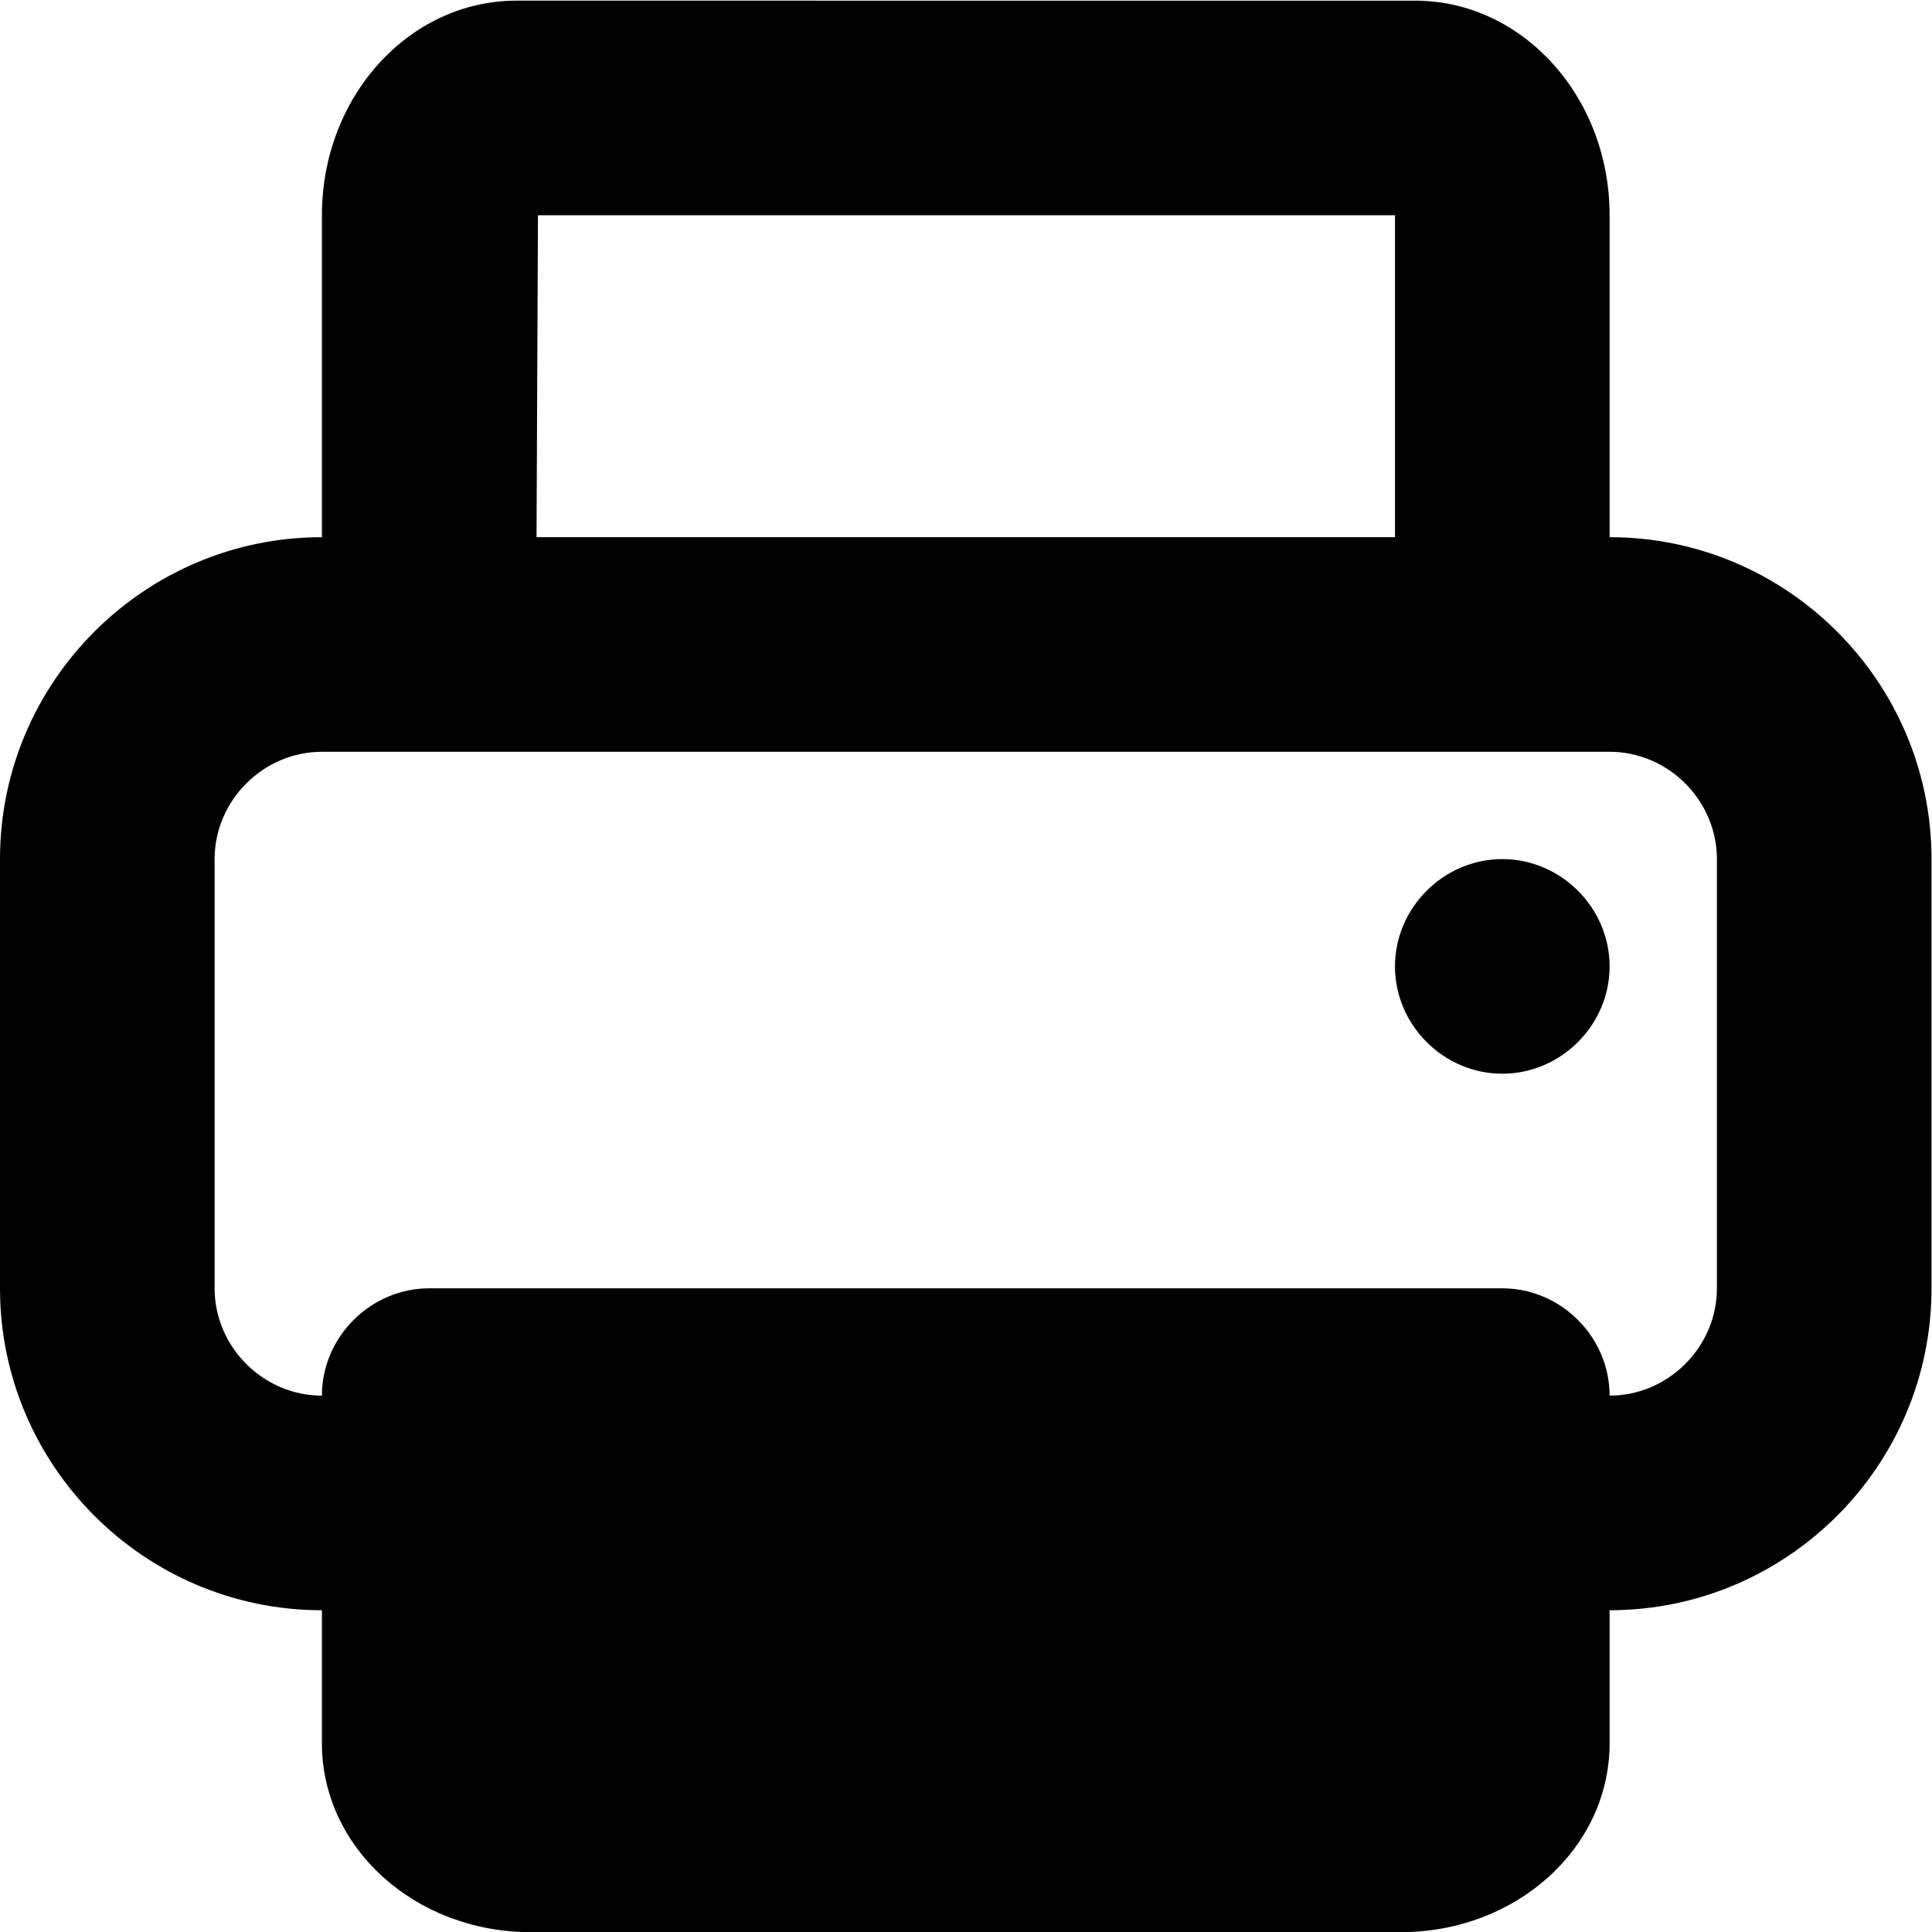
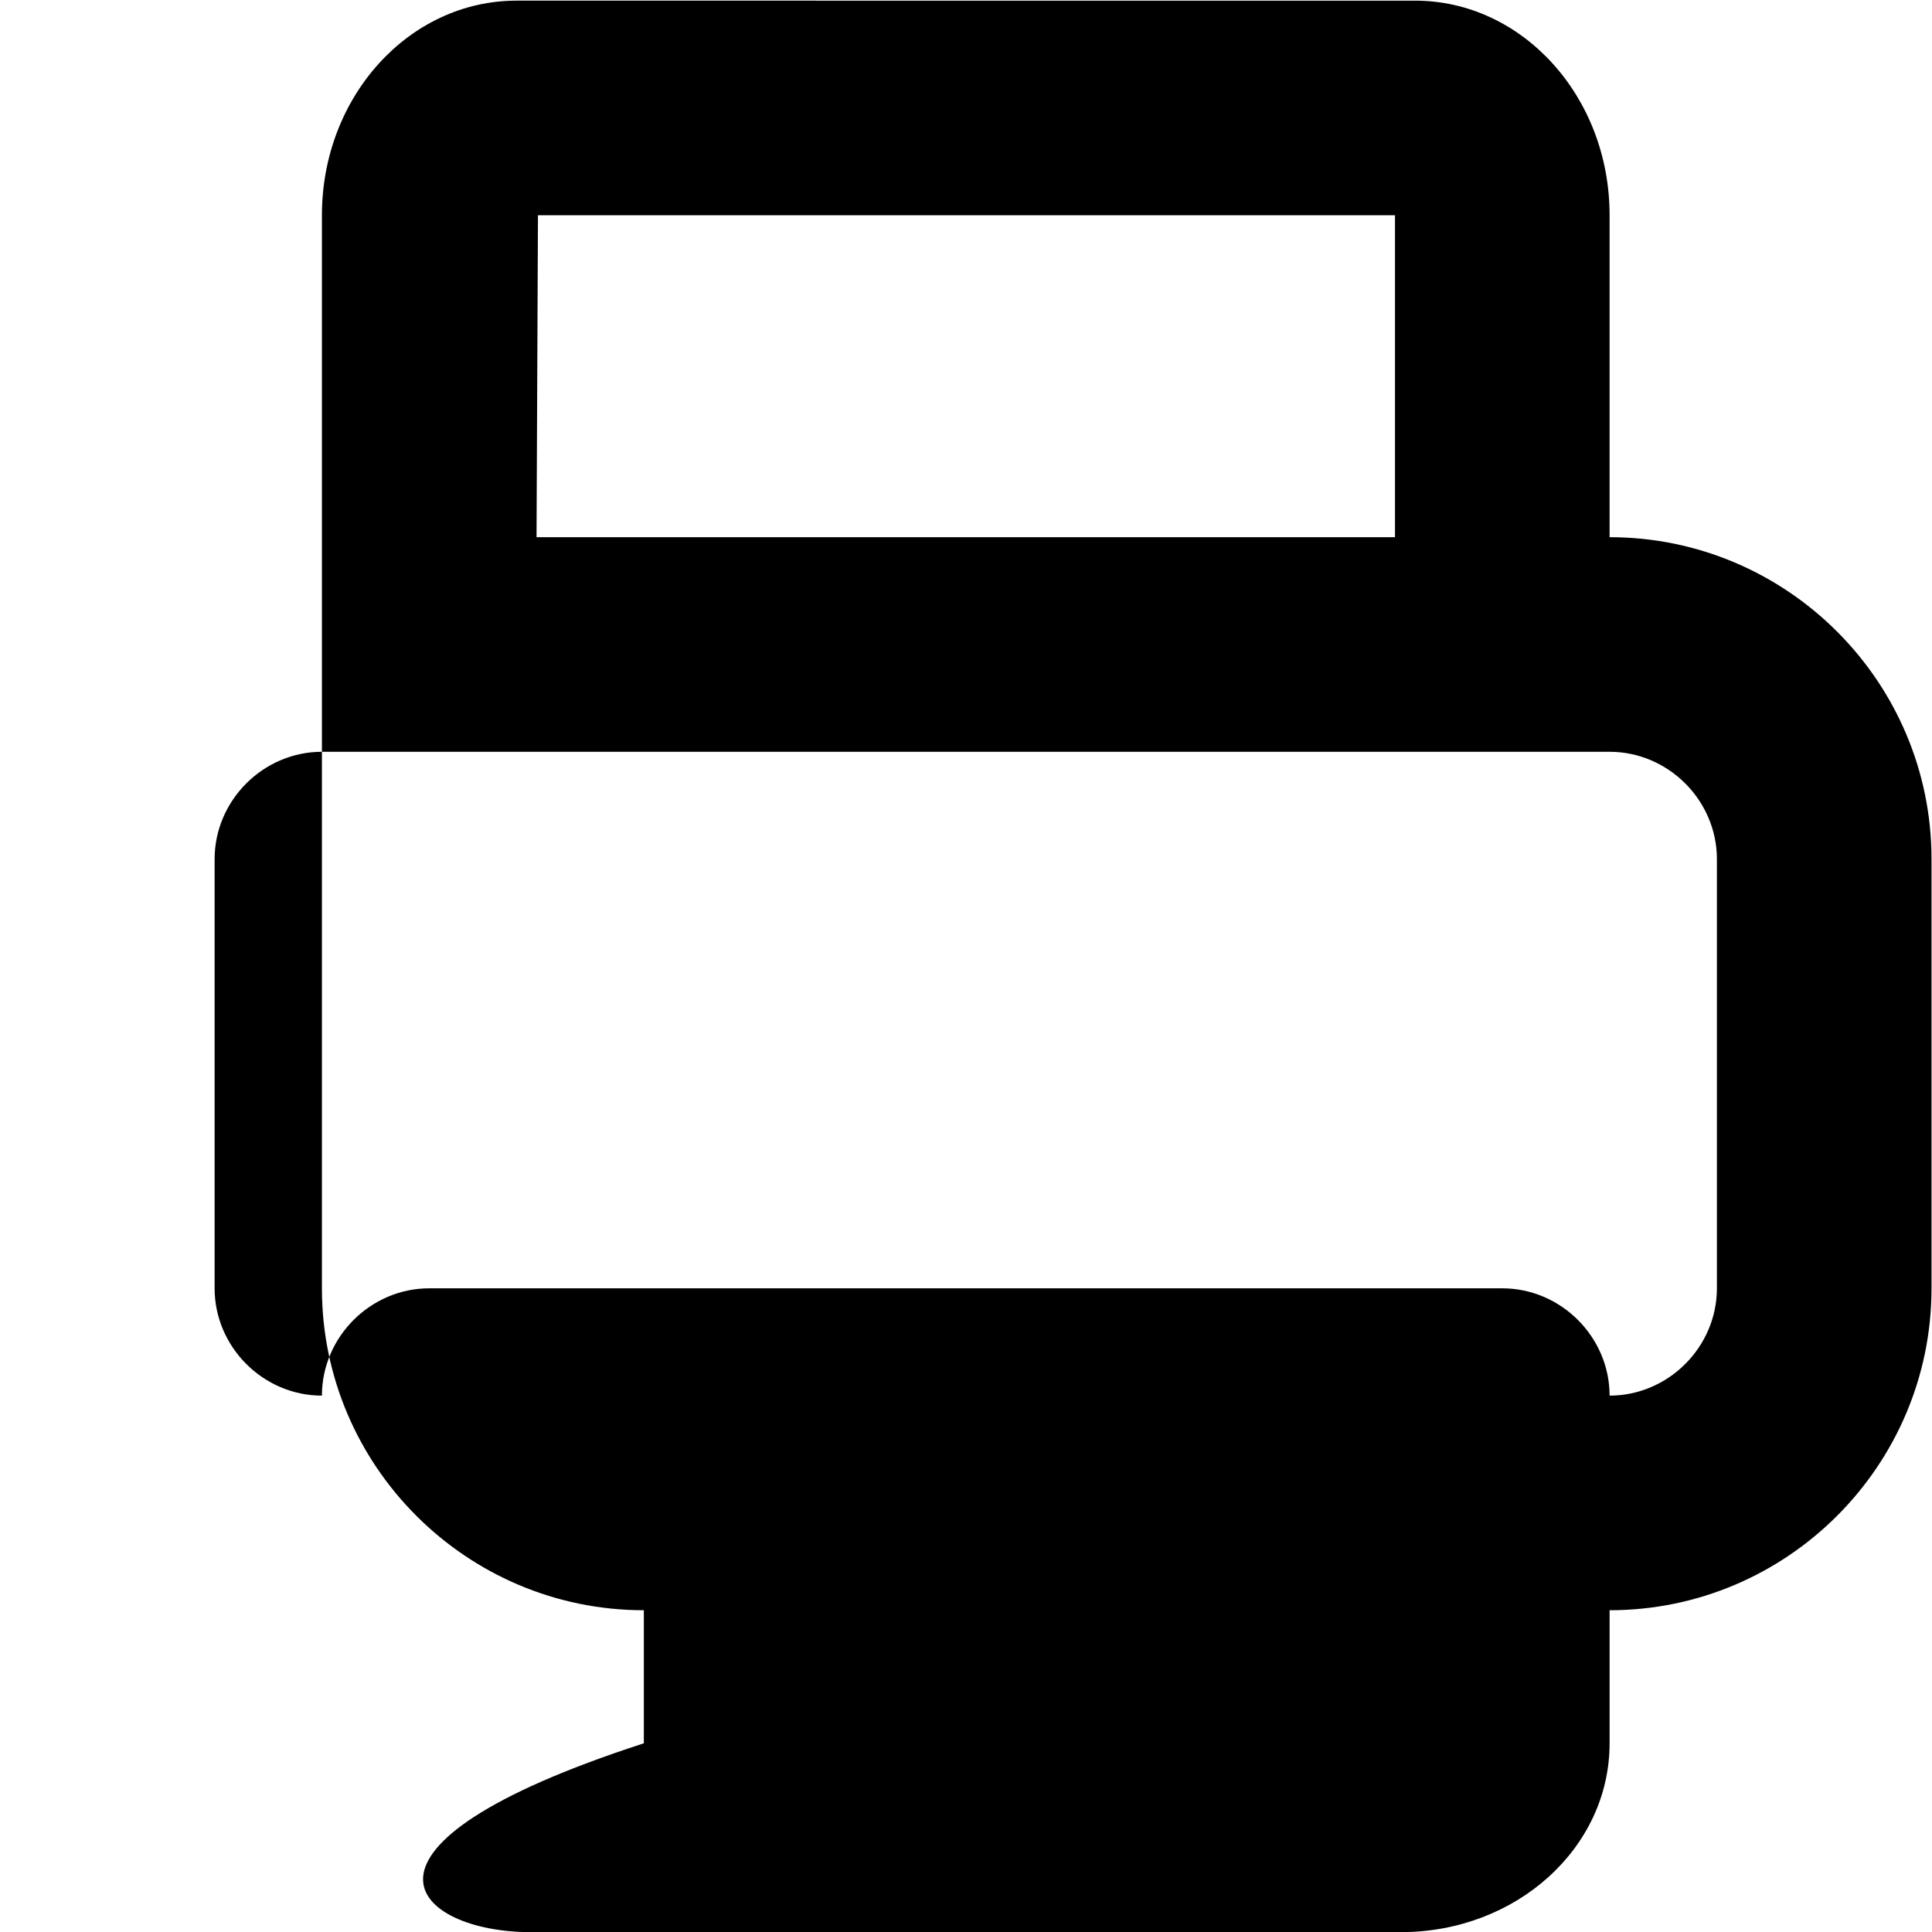
<svg xmlns="http://www.w3.org/2000/svg" version="1.1" id="icon-print__H18" x="0px" y="0px" viewBox="0 0 18 18" style="enable-background:new 0 0 18 18;" xml:space="preserve">
  <style type="text/css">
		.color {fill: #000000;}
	</style>
  <g transform="matrix(1.333,0,0,-1.333,0,24)">
    <g transform="scale(0.1)">
-       <path class="color" d="M120,90c0-4.1-3.4-7.5-7.5-7.5c0,4.1-3.4,7.5-7.5,7.5H30c-4.1,0-7.5-3.4-7.5-7.5c-4.1,0-7.5,3.4-7.5,7.5v30c0,4.1,3.4,7.5,7.5,7.5h90c4.1,0,7.5-3.4,7.5-7.5V90z M37.6,165h59.9v-22.5h-60L37.6,165z M112.5,142.5V165c0,8.3-6.1,15-13.6,15H36.1c-7.5,0-13.6-6.7-13.6-15v-22.5C10.1,142.5,0,132.4,0,120V90c0-12.4,10.1-22.5,22.5-22.5v-9.3C22.5,50.9,29,45,37.1,45h60.8c8.1,0,14.6,5.9,14.6,13.2v9.3c12.4,0,22.5,10.1,22.5,22.5v30C135,132.4,124.9,142.5,112.5,142.5" />
-       <path class="color" d="M105,120c-4.1,0-7.5-3.4-7.5-7.5c0-4.1,3.4-7.5,7.5-7.5s7.5,3.4,7.5,7.5C112.5,116.6,109.1,120,105,120" />
+       <path class="color" d="M120,90c0-4.1-3.4-7.5-7.5-7.5c0,4.1-3.4,7.5-7.5,7.5H30c-4.1,0-7.5-3.4-7.5-7.5c-4.1,0-7.5,3.4-7.5,7.5v30c0,4.1,3.4,7.5,7.5,7.5h90c4.1,0,7.5-3.4,7.5-7.5V90z M37.6,165h59.9v-22.5h-60L37.6,165z M112.5,142.5V165c0,8.3-6.1,15-13.6,15H36.1c-7.5,0-13.6-6.7-13.6-15v-22.5V90c0-12.4,10.1-22.5,22.5-22.5v-9.3C22.5,50.9,29,45,37.1,45h60.8c8.1,0,14.6,5.9,14.6,13.2v9.3c12.4,0,22.5,10.1,22.5,22.5v30C135,132.4,124.9,142.5,112.5,142.5" />
    </g>
  </g>
</svg>